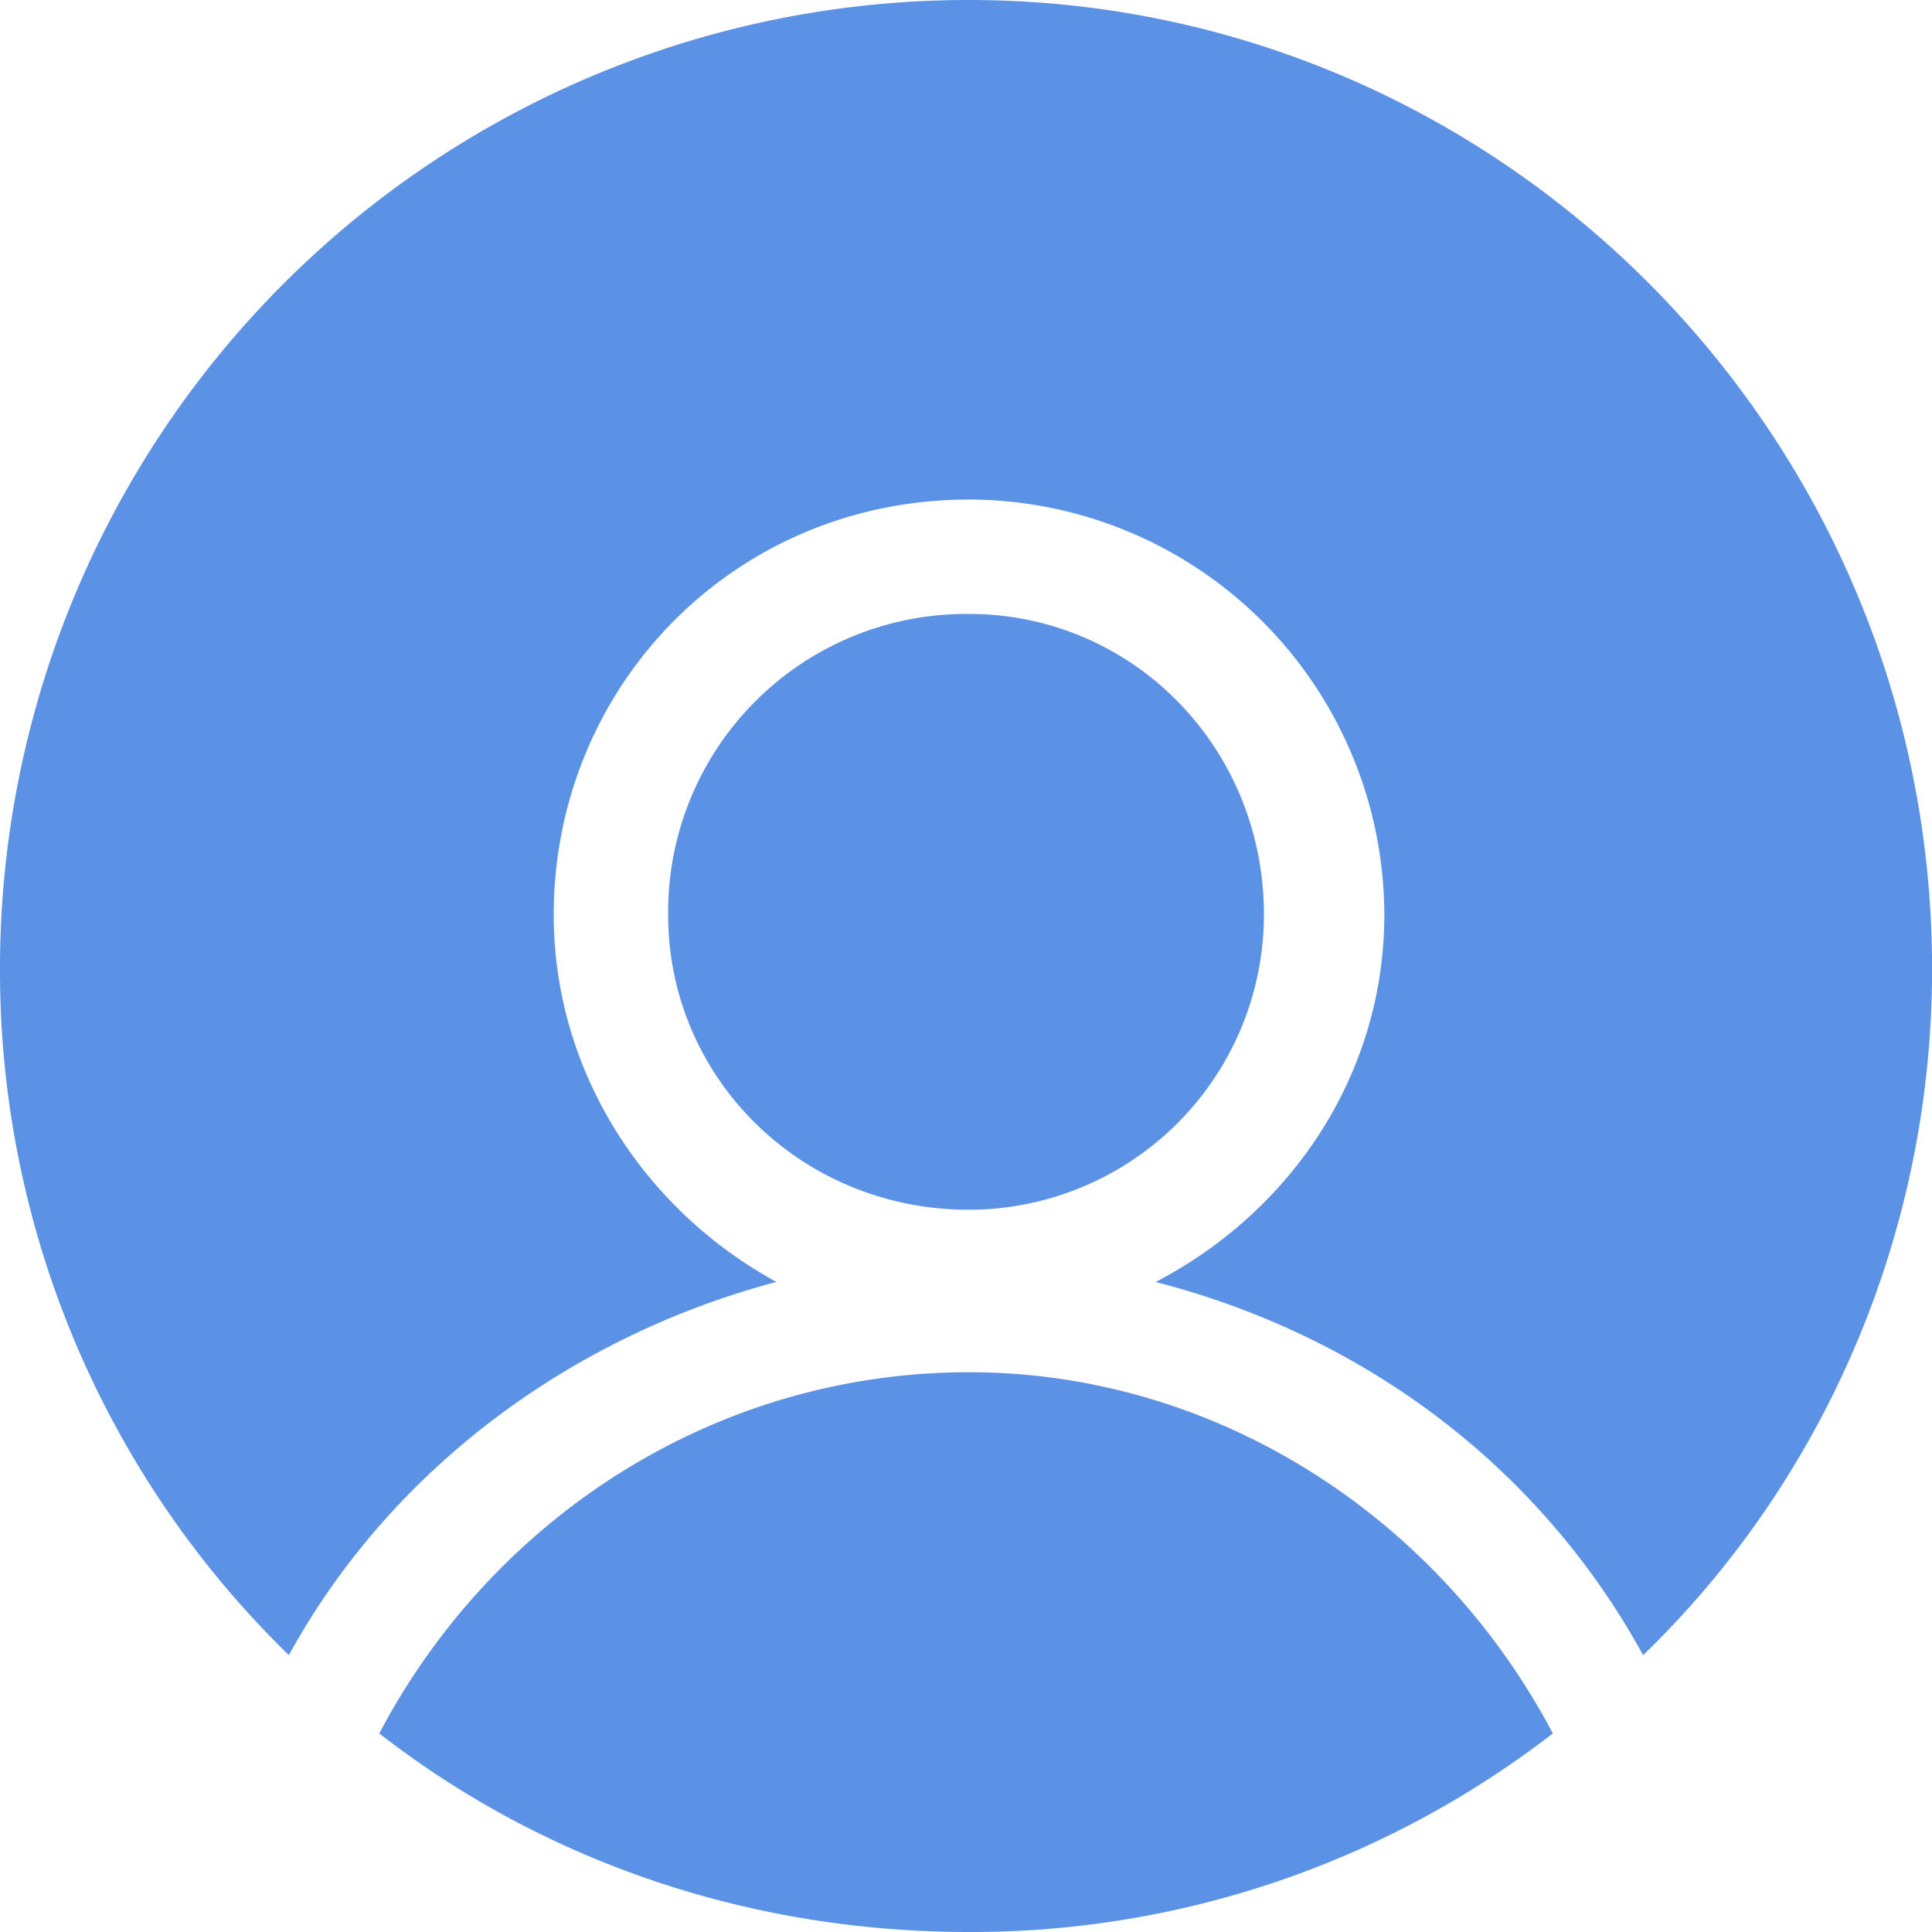
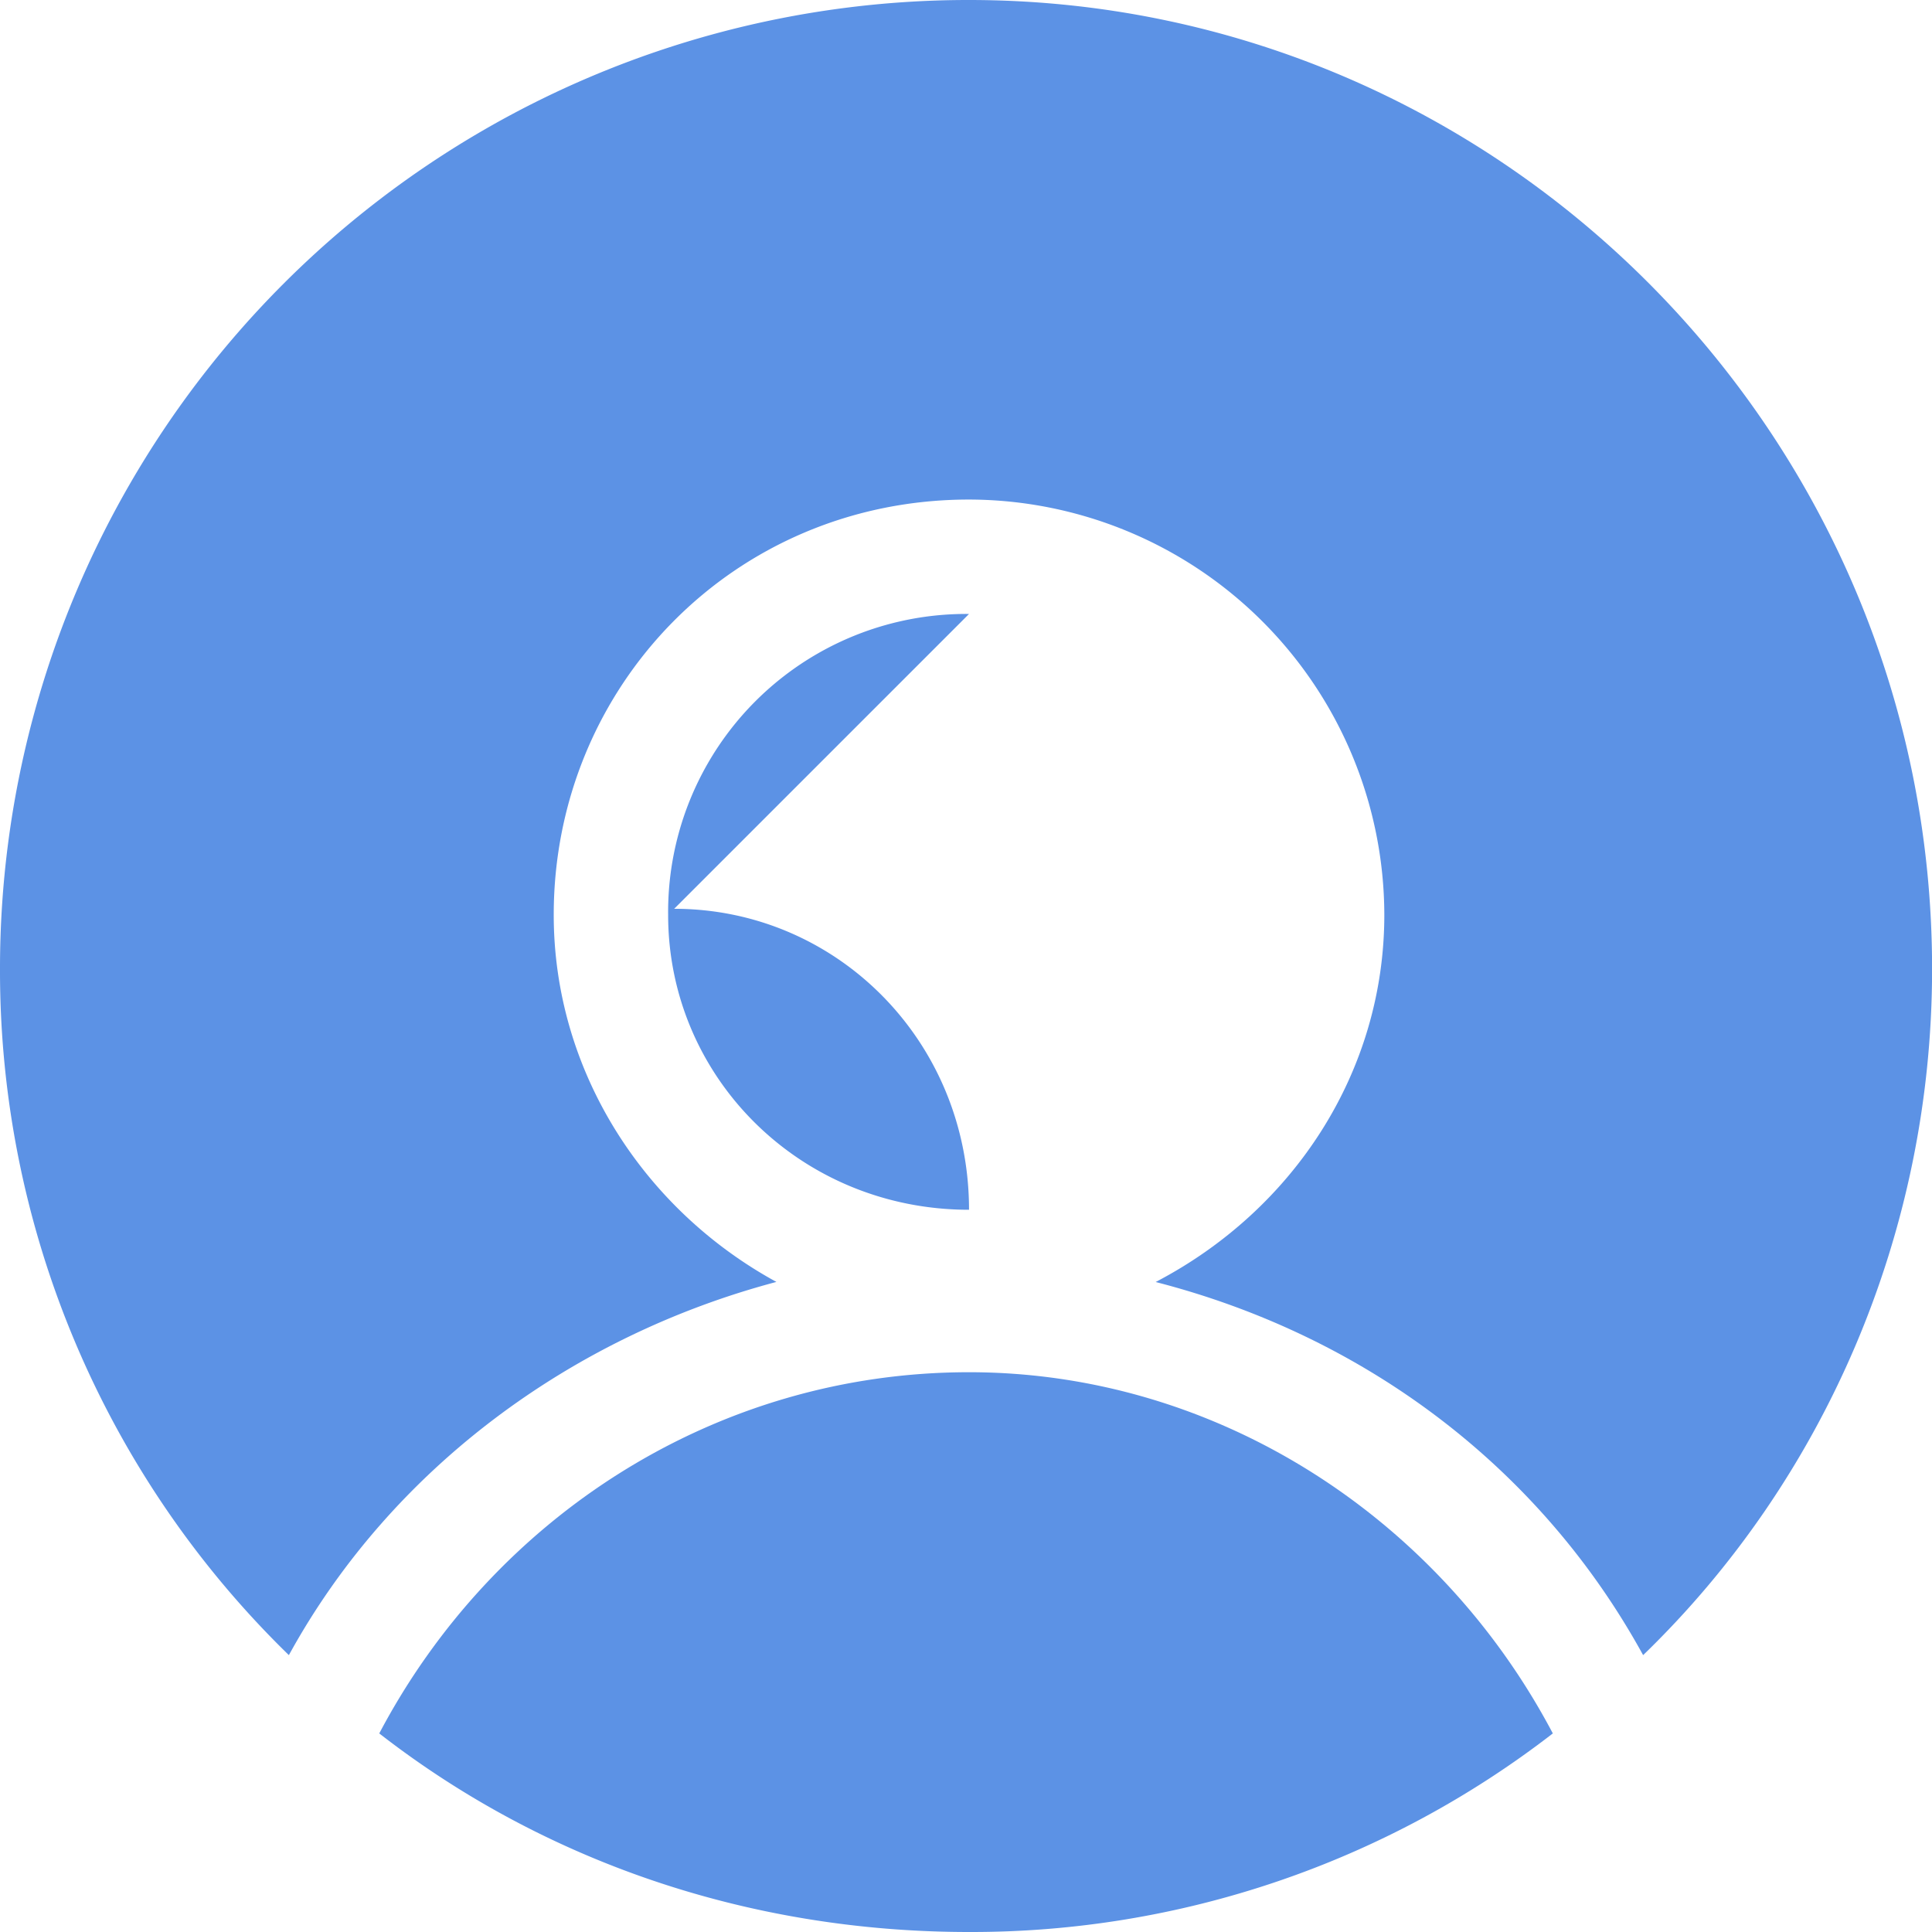
<svg xmlns="http://www.w3.org/2000/svg" width="23" height="23" viewBox="0 0 23 23">
-   <path d="M11.536 0c6.306 0 11.465 5.159 11.465 11.536 0 3.152-1.29 6.09-3.44 8.168-1.218-2.221-3.296-3.797-5.803-4.442 1.648-.86 2.722-2.508 2.722-4.371a4.954 4.954 0 0 0-4.944-4.944c-2.794 0-4.944 2.221-4.944 4.944 0 1.863 1.075 3.51 2.651 4.37-2.436.646-4.586 2.222-5.804 4.443A11.366 11.366 0 0 1 0 11.536 11.528 11.528 0 0 1 11.536 0zm6.95 20.636A11.31 11.31 0 0 1 11.536 23c-2.65 0-5.087-.86-7.021-2.364 1.361-2.58 4.012-4.3 7.021-4.3 2.938 0 5.589 1.72 6.95 4.3zm-6.95-13.327a3.548 3.548 0 0 0-3.582 3.582c0 1.935 1.576 3.511 3.582 3.511a3.517 3.517 0 0 0 3.511-3.51c0-2.007-1.576-3.583-3.51-3.583z" fill="#5C92E5" fill-rule="nonzero" />
+   <path d="M11.536 0c6.306 0 11.465 5.159 11.465 11.536 0 3.152-1.29 6.09-3.44 8.168-1.218-2.221-3.296-3.797-5.803-4.442 1.648-.86 2.722-2.508 2.722-4.371a4.954 4.954 0 0 0-4.944-4.944c-2.794 0-4.944 2.221-4.944 4.944 0 1.863 1.075 3.51 2.651 4.37-2.436.646-4.586 2.222-5.804 4.443A11.366 11.366 0 0 1 0 11.536 11.528 11.528 0 0 1 11.536 0zm6.95 20.636A11.31 11.31 0 0 1 11.536 23c-2.65 0-5.087-.86-7.021-2.364 1.361-2.58 4.012-4.3 7.021-4.3 2.938 0 5.589 1.72 6.95 4.3zm-6.95-13.327a3.548 3.548 0 0 0-3.582 3.582c0 1.935 1.576 3.511 3.582 3.511c0-2.007-1.576-3.583-3.51-3.583z" fill="#5C92E5" fill-rule="nonzero" />
</svg>